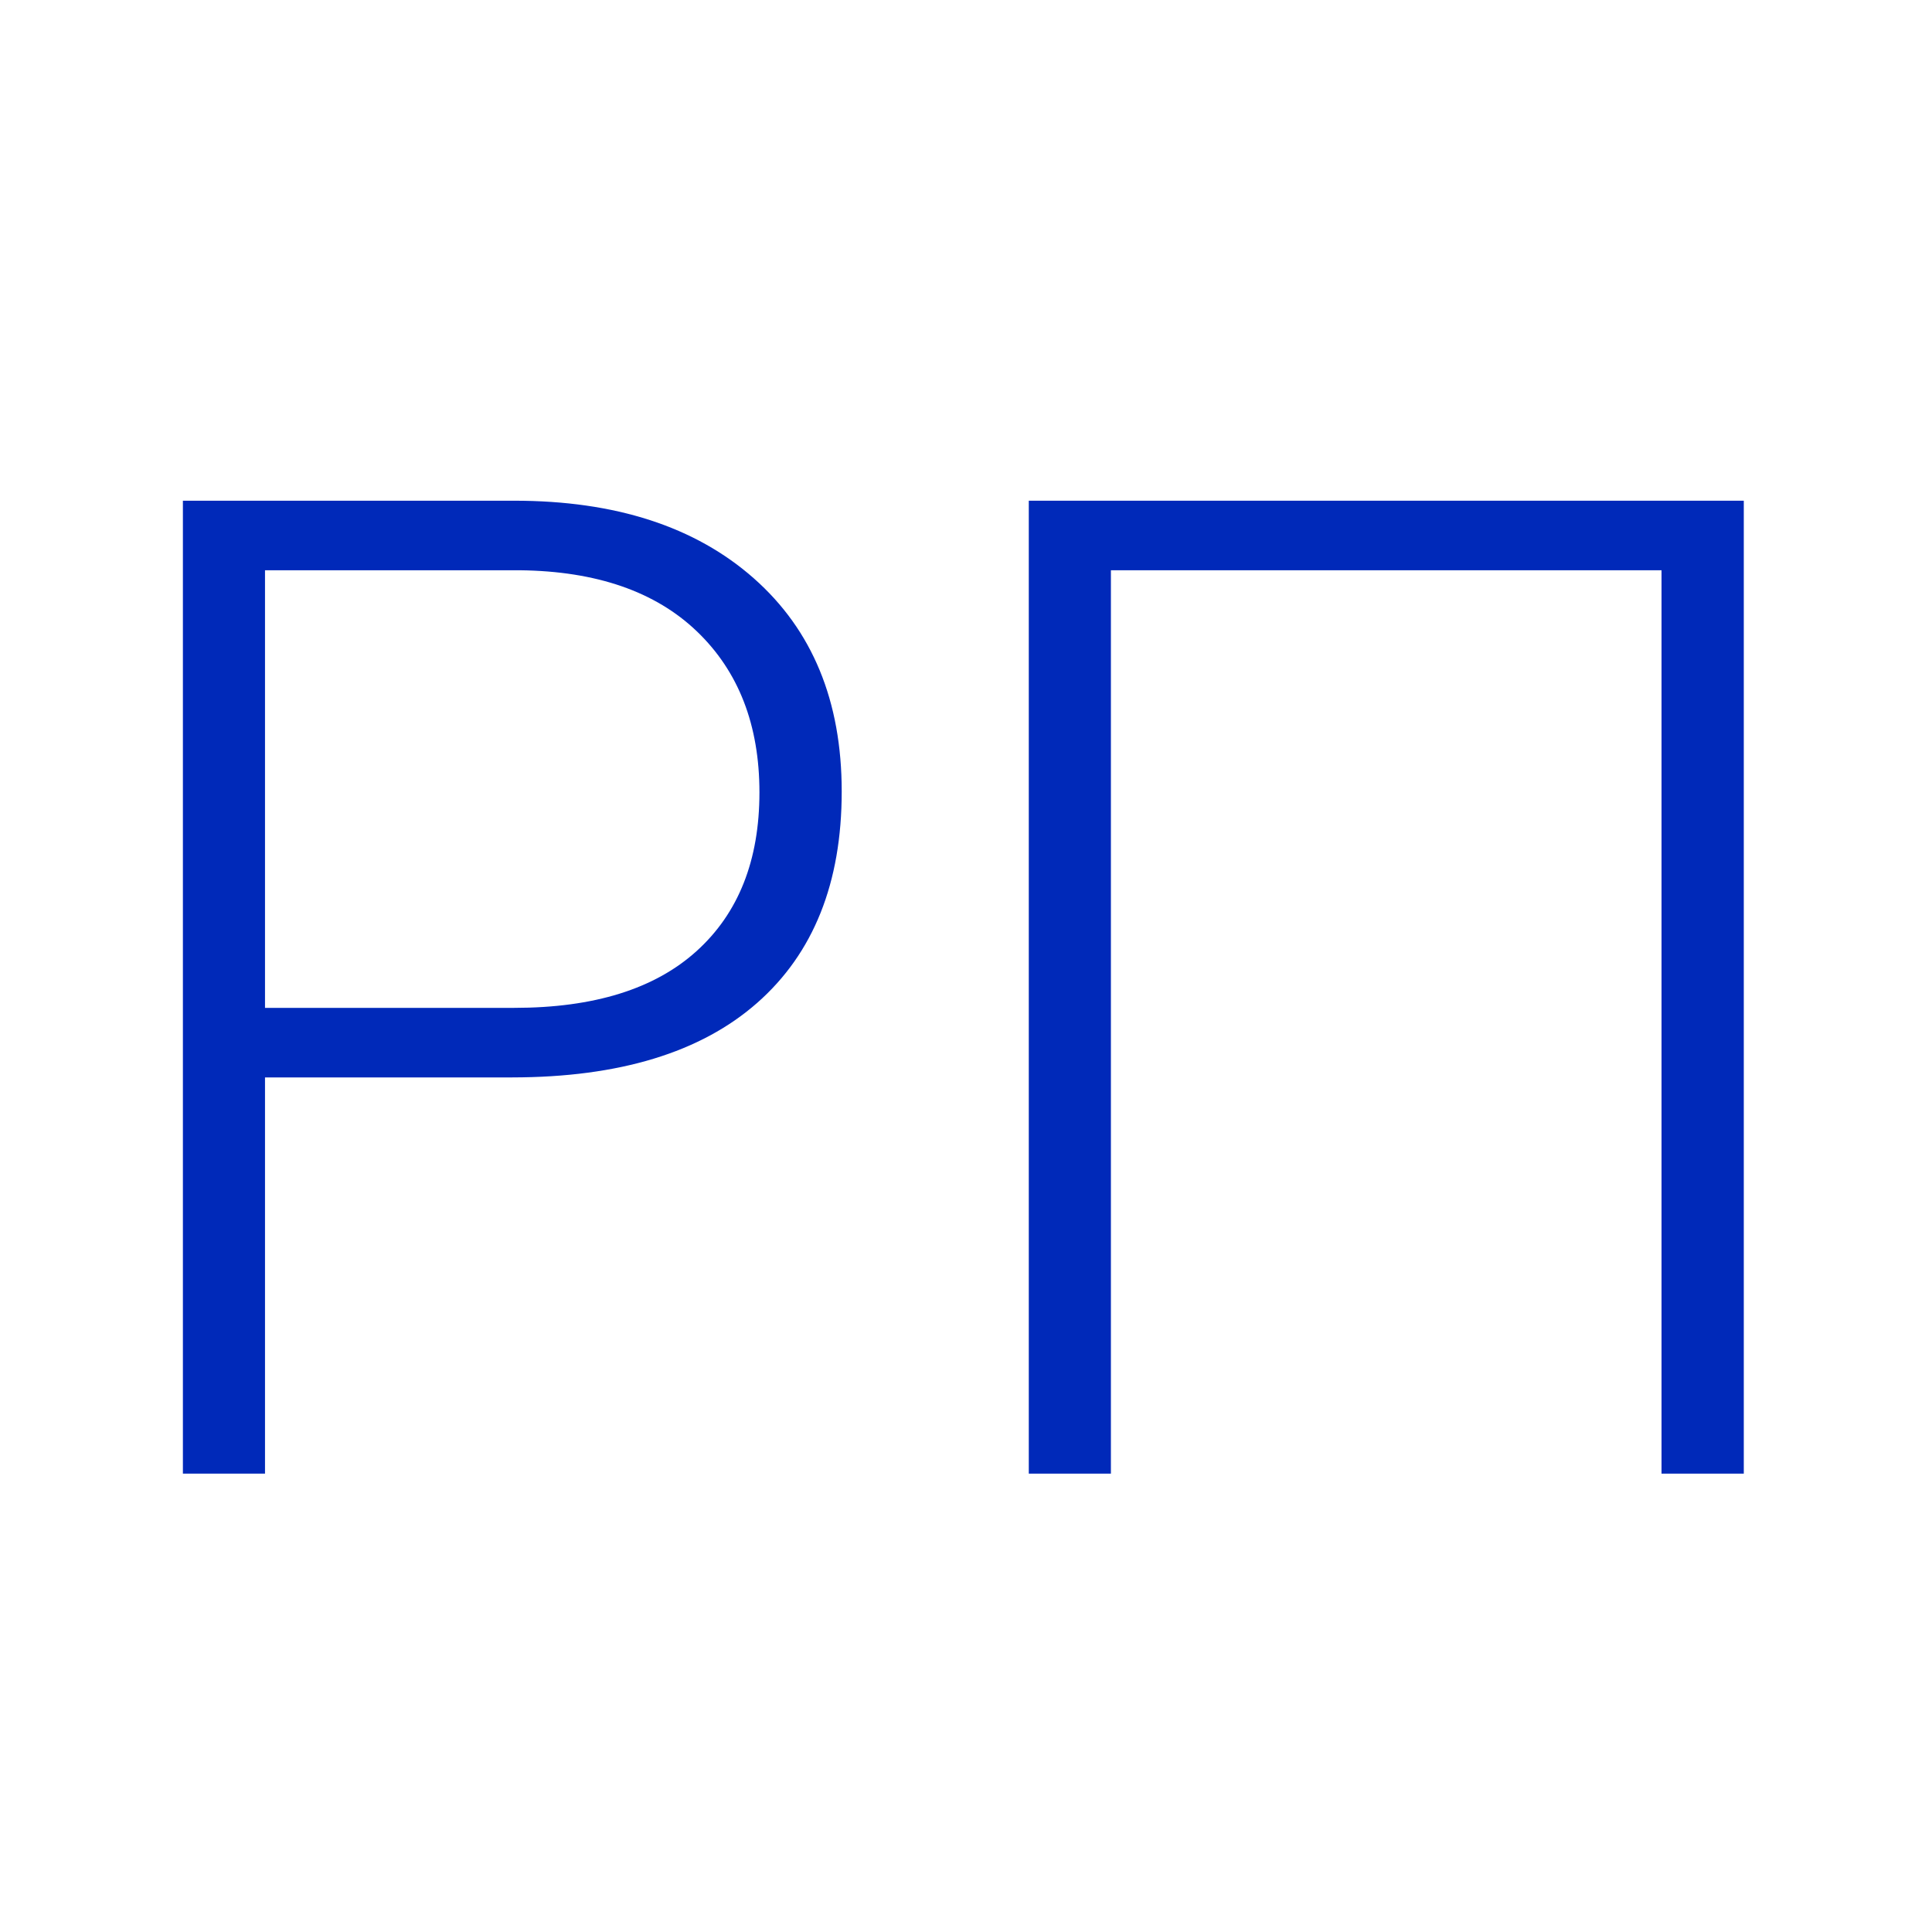
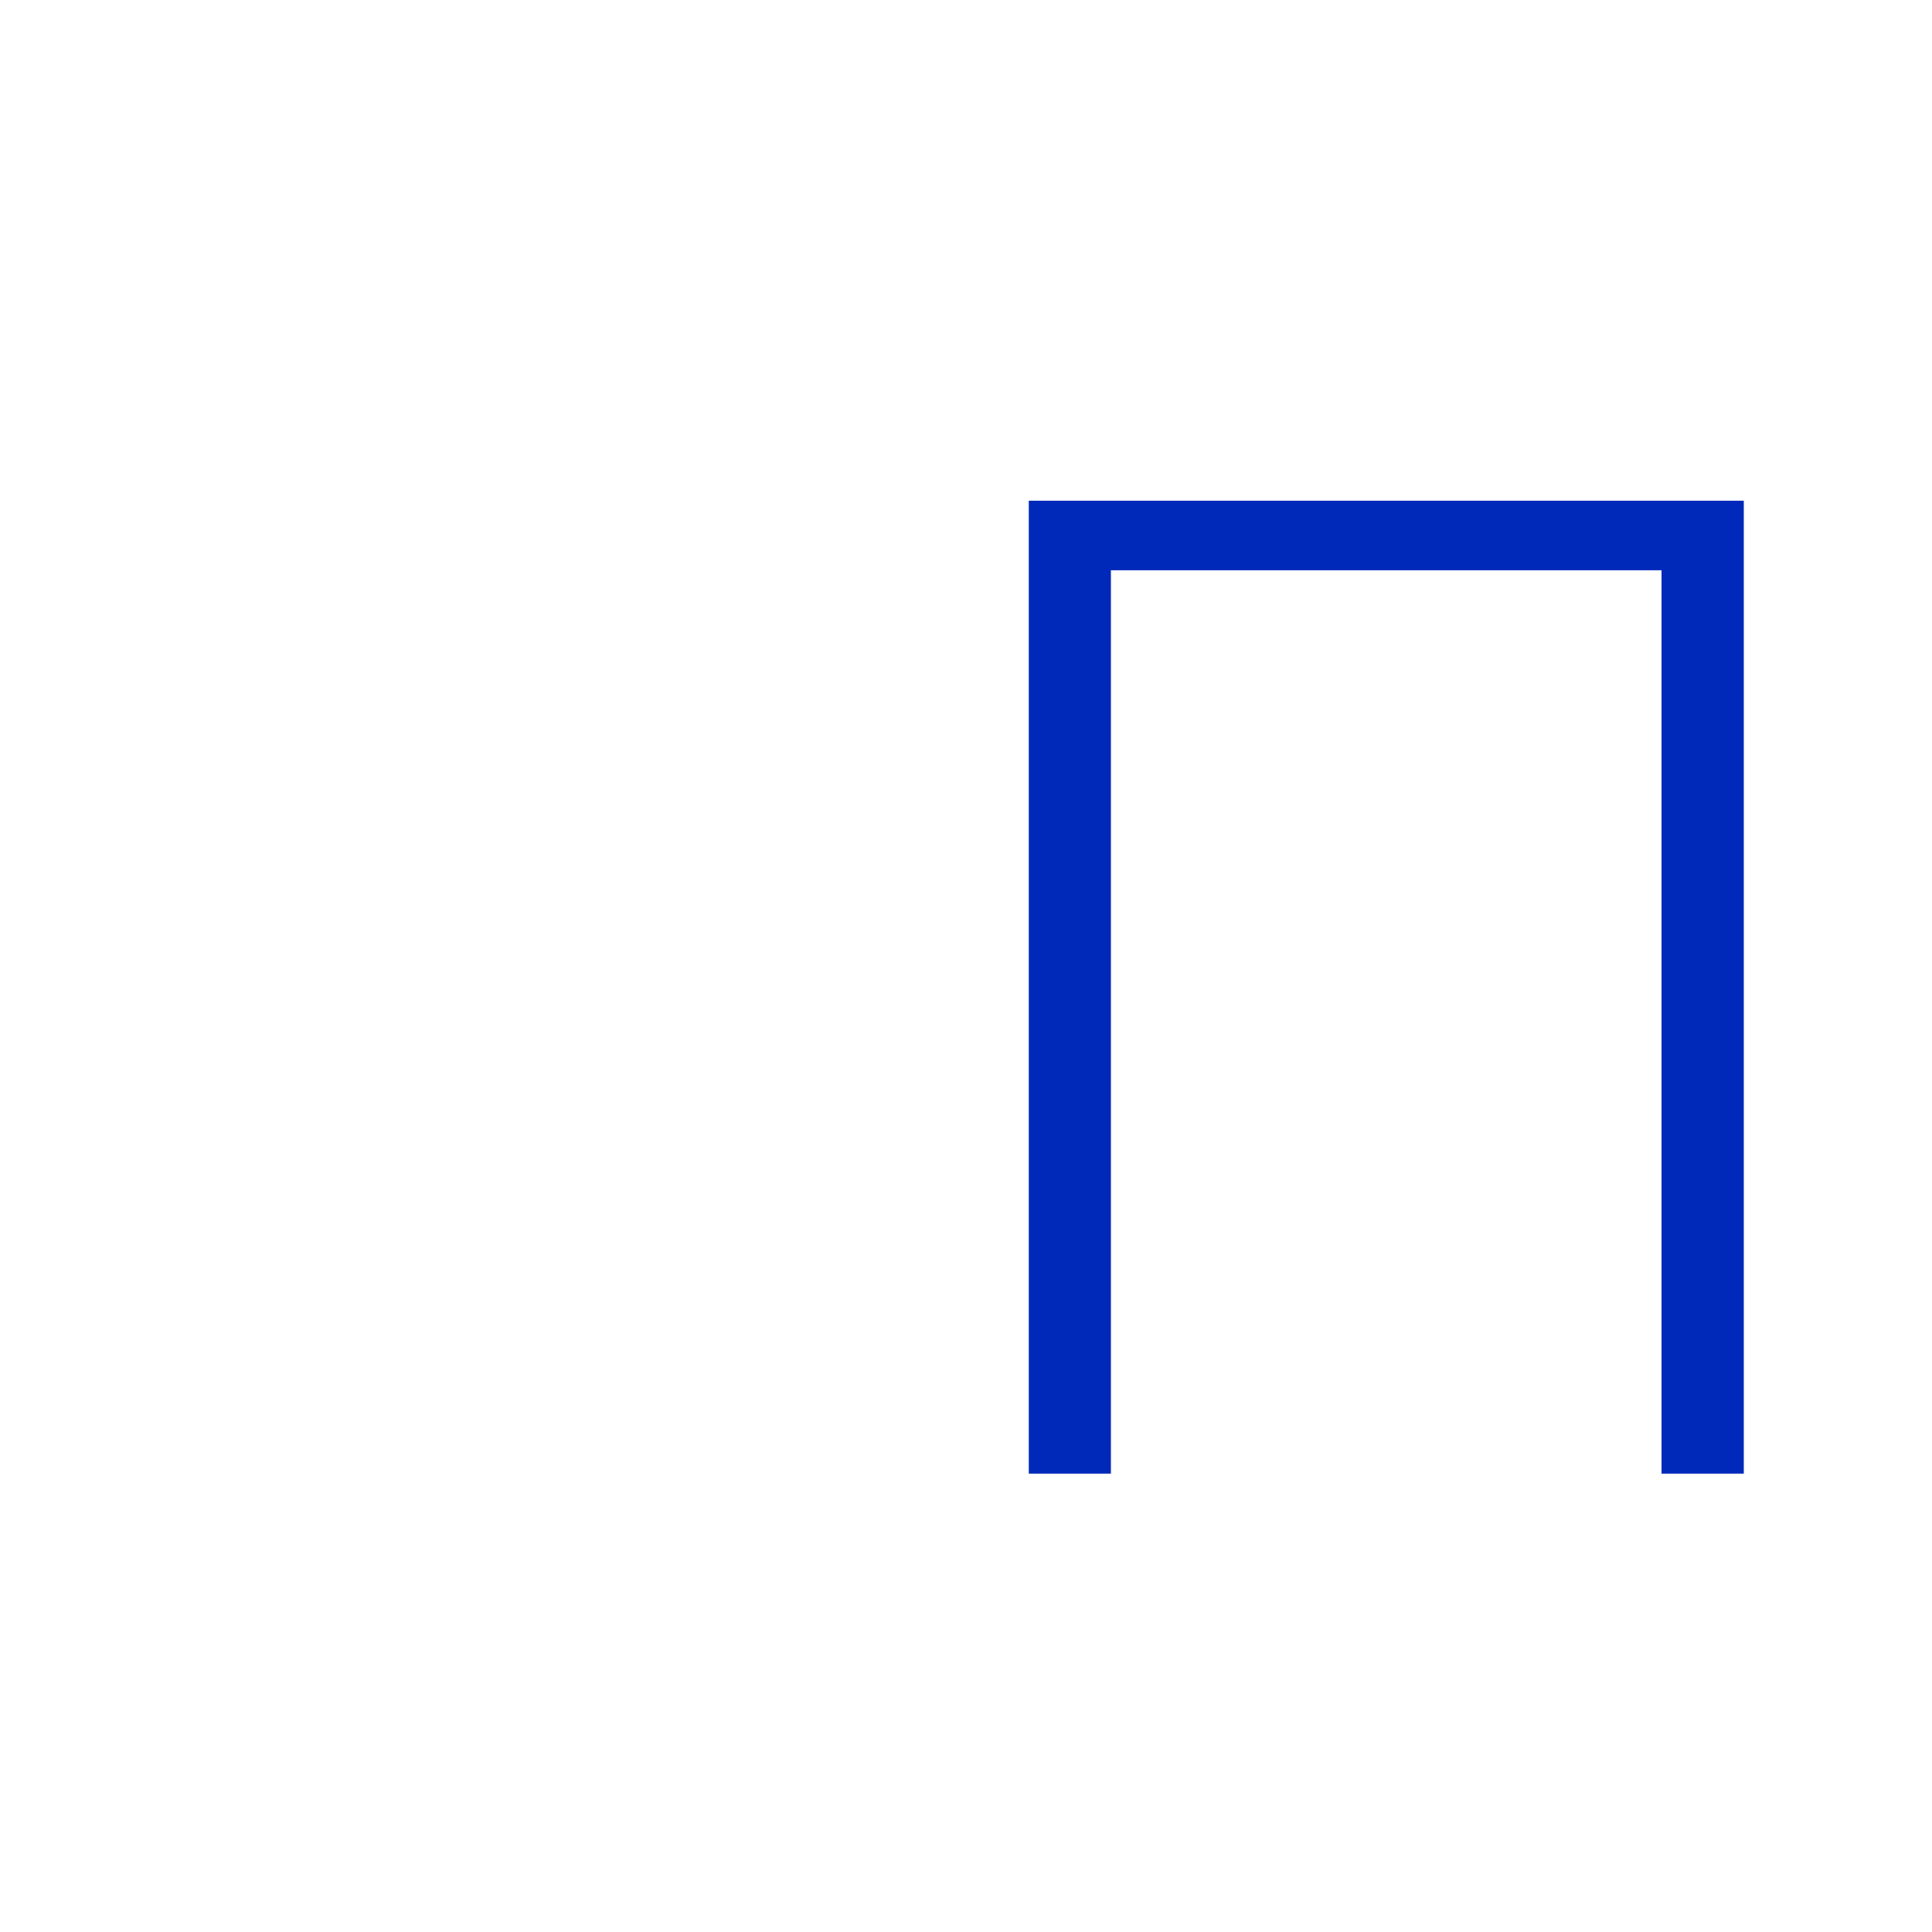
<svg xmlns="http://www.w3.org/2000/svg" id="Слой_1" data-name="Слой 1" viewBox="0 0 120 120">
  <defs>
    <style>.cls-1{fill:#0029b9;}</style>
  </defs>
-   <path class="cls-1" d="M16.46,66.92V91.53h-5.1V31.1H31.94q9.42,0,14.88,4.82t5.46,13.24q0,8.51-5.25,13.13T31.82,66.92Zm0-4.32H31.94q7.43,0,11.33-3.53t3.9-9.85q0-6.28-3.88-10t-11-3.8H16.46Z" />
  <path class="cls-1" d="M108.31,91.53H103.2V35.42H69V91.53H63.9V31.1h44.41Z" />
</svg>